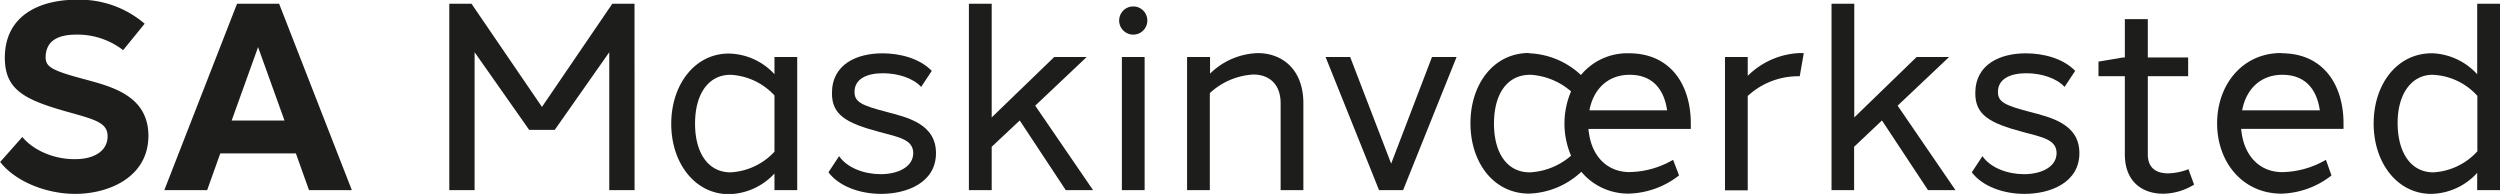
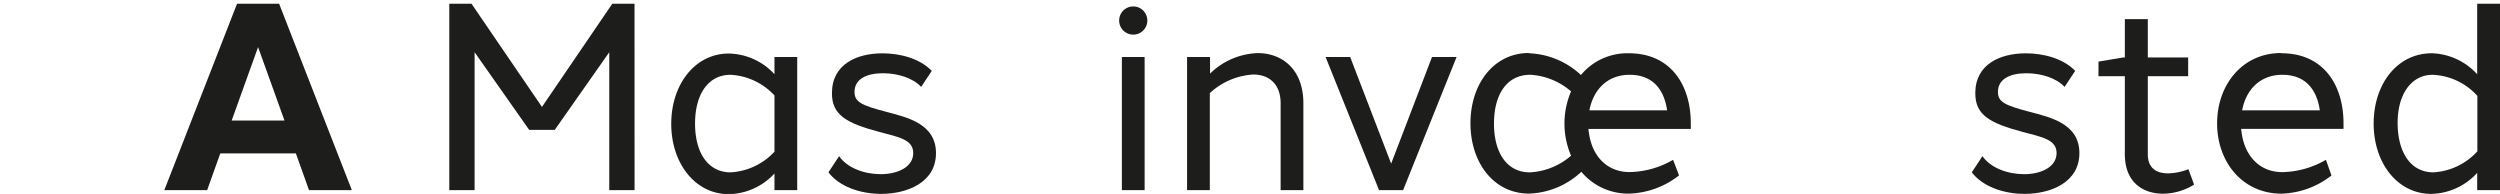
<svg xmlns="http://www.w3.org/2000/svg" id="Layer_1" data-name="Layer 1" viewBox="0 0 450.54 34.95">
  <defs>
    <style> .cls-1 { fill: #1d1d1b; } </style>
  </defs>
  <g>
-     <path class="cls-1" d="M117,290l-3.88,4.77a13.42,13.42,0,0,0-8.41-2.8c-3.2,0-5.4,1-5.55,3.86-.09,1.88.86,2.53,6.76,4.12,5.07,1.37,11.71,2.95,11.76,10.22,0,7.54-7.21,10.5-13.19,10.5-5.13,0-10.72-2.16-13.53-5.75l4-4.51c2.1,2.57,6,4.06,9.51,4,3.7,0,5.82-1.65,5.85-4.06s-2-3-6.71-4.32c-8-2.23-11.81-3.92-11.81-9.89,0-7.59,6.22-10.46,12.95-10.46A18.08,18.08,0,0,1,117,290Z" transform="translate(-90.93 -285.73)" />
    <path class="cls-1" d="M146.62,320l-2.37-6.63H130.63L128.26,320h-7.72l13.11-33.6h7.58L154.34,320Zm-4.42-12.55-4.76-13.23-4.76,13.23Z" transform="translate(-90.93 -285.73)" />
    <path class="cls-1" d="M205.29,320h-4.56V295.14l-9.83,14h-4.6l-9.84-14V320H171.9V286.4h4L188.6,305l12.68-18.6h4Z" transform="translate(-90.93 -285.73)" />
    <path class="cls-1" d="M234.6,320h-4.1V317a11.47,11.47,0,0,1-8.23,3.72c-6.05,0-10.37-5.54-10.37-12.67s4.3-12.68,10.38-12.67a11.45,11.45,0,0,1,8.22,3.72V296h4.1Zm-4.1-6.93V302.93a11.59,11.59,0,0,0-7.91-3.72c-4,0-6.4,3.46-6.4,8.79s2.39,8.79,6.4,8.79A11.64,11.64,0,0,0,230.5,313.07Z" transform="translate(-90.93 -285.73)" />
    <path class="cls-1" d="M258.85,298.5l-1.91,2.89c-1.48-1.6-4.2-2.46-6.9-2.46-3,0-5.12,1.08-5.11,3.38,0,1.78,1.25,2.41,5.68,3.56,3.77,1,9,2.15,9,7.45s-5.19,7.35-9.9,7.35c-3.83,0-7.61-1.38-9.48-3.89l1.92-2.91c1.43,2.09,4.46,3.24,7.49,3.25,3.18,0,5.87-1.35,5.87-3.8s-2.62-2.88-6.05-3.8c-6.06-1.6-8.61-3.1-8.6-7,0-5.27,4.54-7.17,9.07-7.18C253.06,295.33,256.65,296.23,258.85,298.5Z" transform="translate(-90.93 -285.73)" />
-     <path class="cls-1" d="M269.65,312.18V320h-4.11V286.4h4.11v20.49L280.92,296h5.85l-9.28,8.77L287.92,320H283l-8.3-12.56Z" transform="translate(-90.93 -285.73)" />
    <path class="cls-1" d="M297.7,289.42a2.54,2.54,0,1,1-2.54-2.53A2.54,2.54,0,0,1,297.7,289.42ZM293.11,320V296h4.1v24Z" transform="translate(-90.93 -285.73)" />
    <path class="cls-1" d="M325.82,304.35V320h-4.1V304.35c0-3.53-2.14-5.19-4.92-5.19a12.57,12.57,0,0,0-7.84,3.35V320h-4.1V296H309v3a12.83,12.83,0,0,1,8.66-3.7C322,295.33,325.82,298.22,325.82,304.35Z" transform="translate(-90.93 -285.73)" />
    <path class="cls-1" d="M343.79,320h-4.33l-9.64-24h4.43l7.39,19.22L349,296h4.43Z" transform="translate(-90.93 -285.73)" />
    <path class="cls-1" d="M366.44,295.33a14.45,14.45,0,0,1,9.4,3.92,10.84,10.84,0,0,1,8.63-3.92c7.5,0,11.16,5.64,11.17,12.63,0,.35,0,.69,0,1H377.2c0,.27.05.52.09.78.58,4.18,3.3,7,7.31,7a16.12,16.12,0,0,0,7.85-2.21l1.07,2.81a15.29,15.29,0,0,1-9,3.28,11,11,0,0,1-8.61-3.93,14.46,14.46,0,0,1-9.42,3.93c-6.39,0-10.56-5.61-10.56-12.67s4.17-12.67,10.56-12.67Zm.23,3.88c-4.1,0-6.5,3.42-6.5,8.79s2.4,8.79,6.45,8.79a12.26,12.26,0,0,0,7.44-3,14.71,14.71,0,0,1,0-11.59,12.29,12.29,0,0,0-7.39-3Zm17.93,0c-3.88,0-6.51,2.56-7.23,6.4h14c-.56-3.86-2.68-6.4-6.74-6.4Z" transform="translate(-90.93 -285.73)" />
-     <path class="cls-1" d="M416,295.31l-.73,4.17a6.15,6.15,0,0,0-.75,0,13.33,13.33,0,0,0-8.62,3.55v17h-4.1V296h4.1v3.4a14.1,14.1,0,0,1,9.46-4.11Z" transform="translate(-90.93 -285.73)" />
-     <path class="cls-1" d="M425.07,312.18V320H421V286.4h4.1v20.49L436.34,296h5.85l-9.28,8.77L443.34,320h-4.95l-8.3-12.56Z" transform="translate(-90.93 -285.73)" />
    <path class="cls-1" d="M464.91,298.5,463,301.39c-1.48-1.6-4.2-2.46-6.9-2.46-3,0-5.12,1.08-5.11,3.38,0,1.78,1.25,2.41,5.68,3.56,3.77,1,9,2.15,9,7.45s-5.19,7.35-9.91,7.35c-3.83,0-7.6-1.38-9.48-3.89l1.92-2.91c1.43,2.09,4.46,3.24,7.49,3.25,3.18,0,5.87-1.35,5.87-3.8s-2.62-2.88-6.05-3.8c-6.06-1.6-8.61-3.1-8.6-7,0-5.27,4.54-7.17,9.07-7.18C459.13,295.33,462.72,296.23,464.91,298.5Z" transform="translate(-90.93 -285.73)" />
    <path class="cls-1" d="M486.34,319a10.84,10.84,0,0,1-5.58,1.64c-3.58,0-6.9-2-6.9-7.12V299.46h-4.75v-2.63l4.46-.75h.29v-6.9H478v6.9h7.27v3.38H478v14.09c0,2.62,1.73,3.43,3.68,3.42a10.63,10.63,0,0,0,3.64-.75Z" transform="translate(-90.93 -285.73)" />
    <path class="cls-1" d="M502.11,295.33c7.49,0,11.15,5.64,11.16,12.62,0,.35,0,.7,0,1H494.83c0,.16,0,.31.05.46.49,4.36,3.24,7.34,7.35,7.34a16.21,16.21,0,0,0,7.87-2.22l1,2.82a15.28,15.28,0,0,1-9,3.28c-7,0-11.61-5.66-11.61-12.67s4.62-12.72,11.61-12.67ZM495,305.61h14c-.56-3.86-2.68-6.4-6.74-6.4C498.35,299.2,495.72,301.77,495,305.61Z" transform="translate(-90.93 -285.73)" />
    <path class="cls-1" d="M541.47,320h-4.11v-3.12a11.47,11.47,0,0,1-8.29,3.79c-6.06,0-10.37-5.54-10.37-12.67s4.25-12.72,10.58-12.67a11.55,11.55,0,0,1,8.08,3.78V286.4h4.11Zm-12-3.21a11.59,11.59,0,0,0,7.92-3.79V303a11.5,11.5,0,0,0-8.06-3.79c-3.9,0-6.35,3.59-6.31,8.79s2.35,8.79,6.45,8.79Z" transform="translate(-90.93 -285.73)" />
  </g>
</svg>